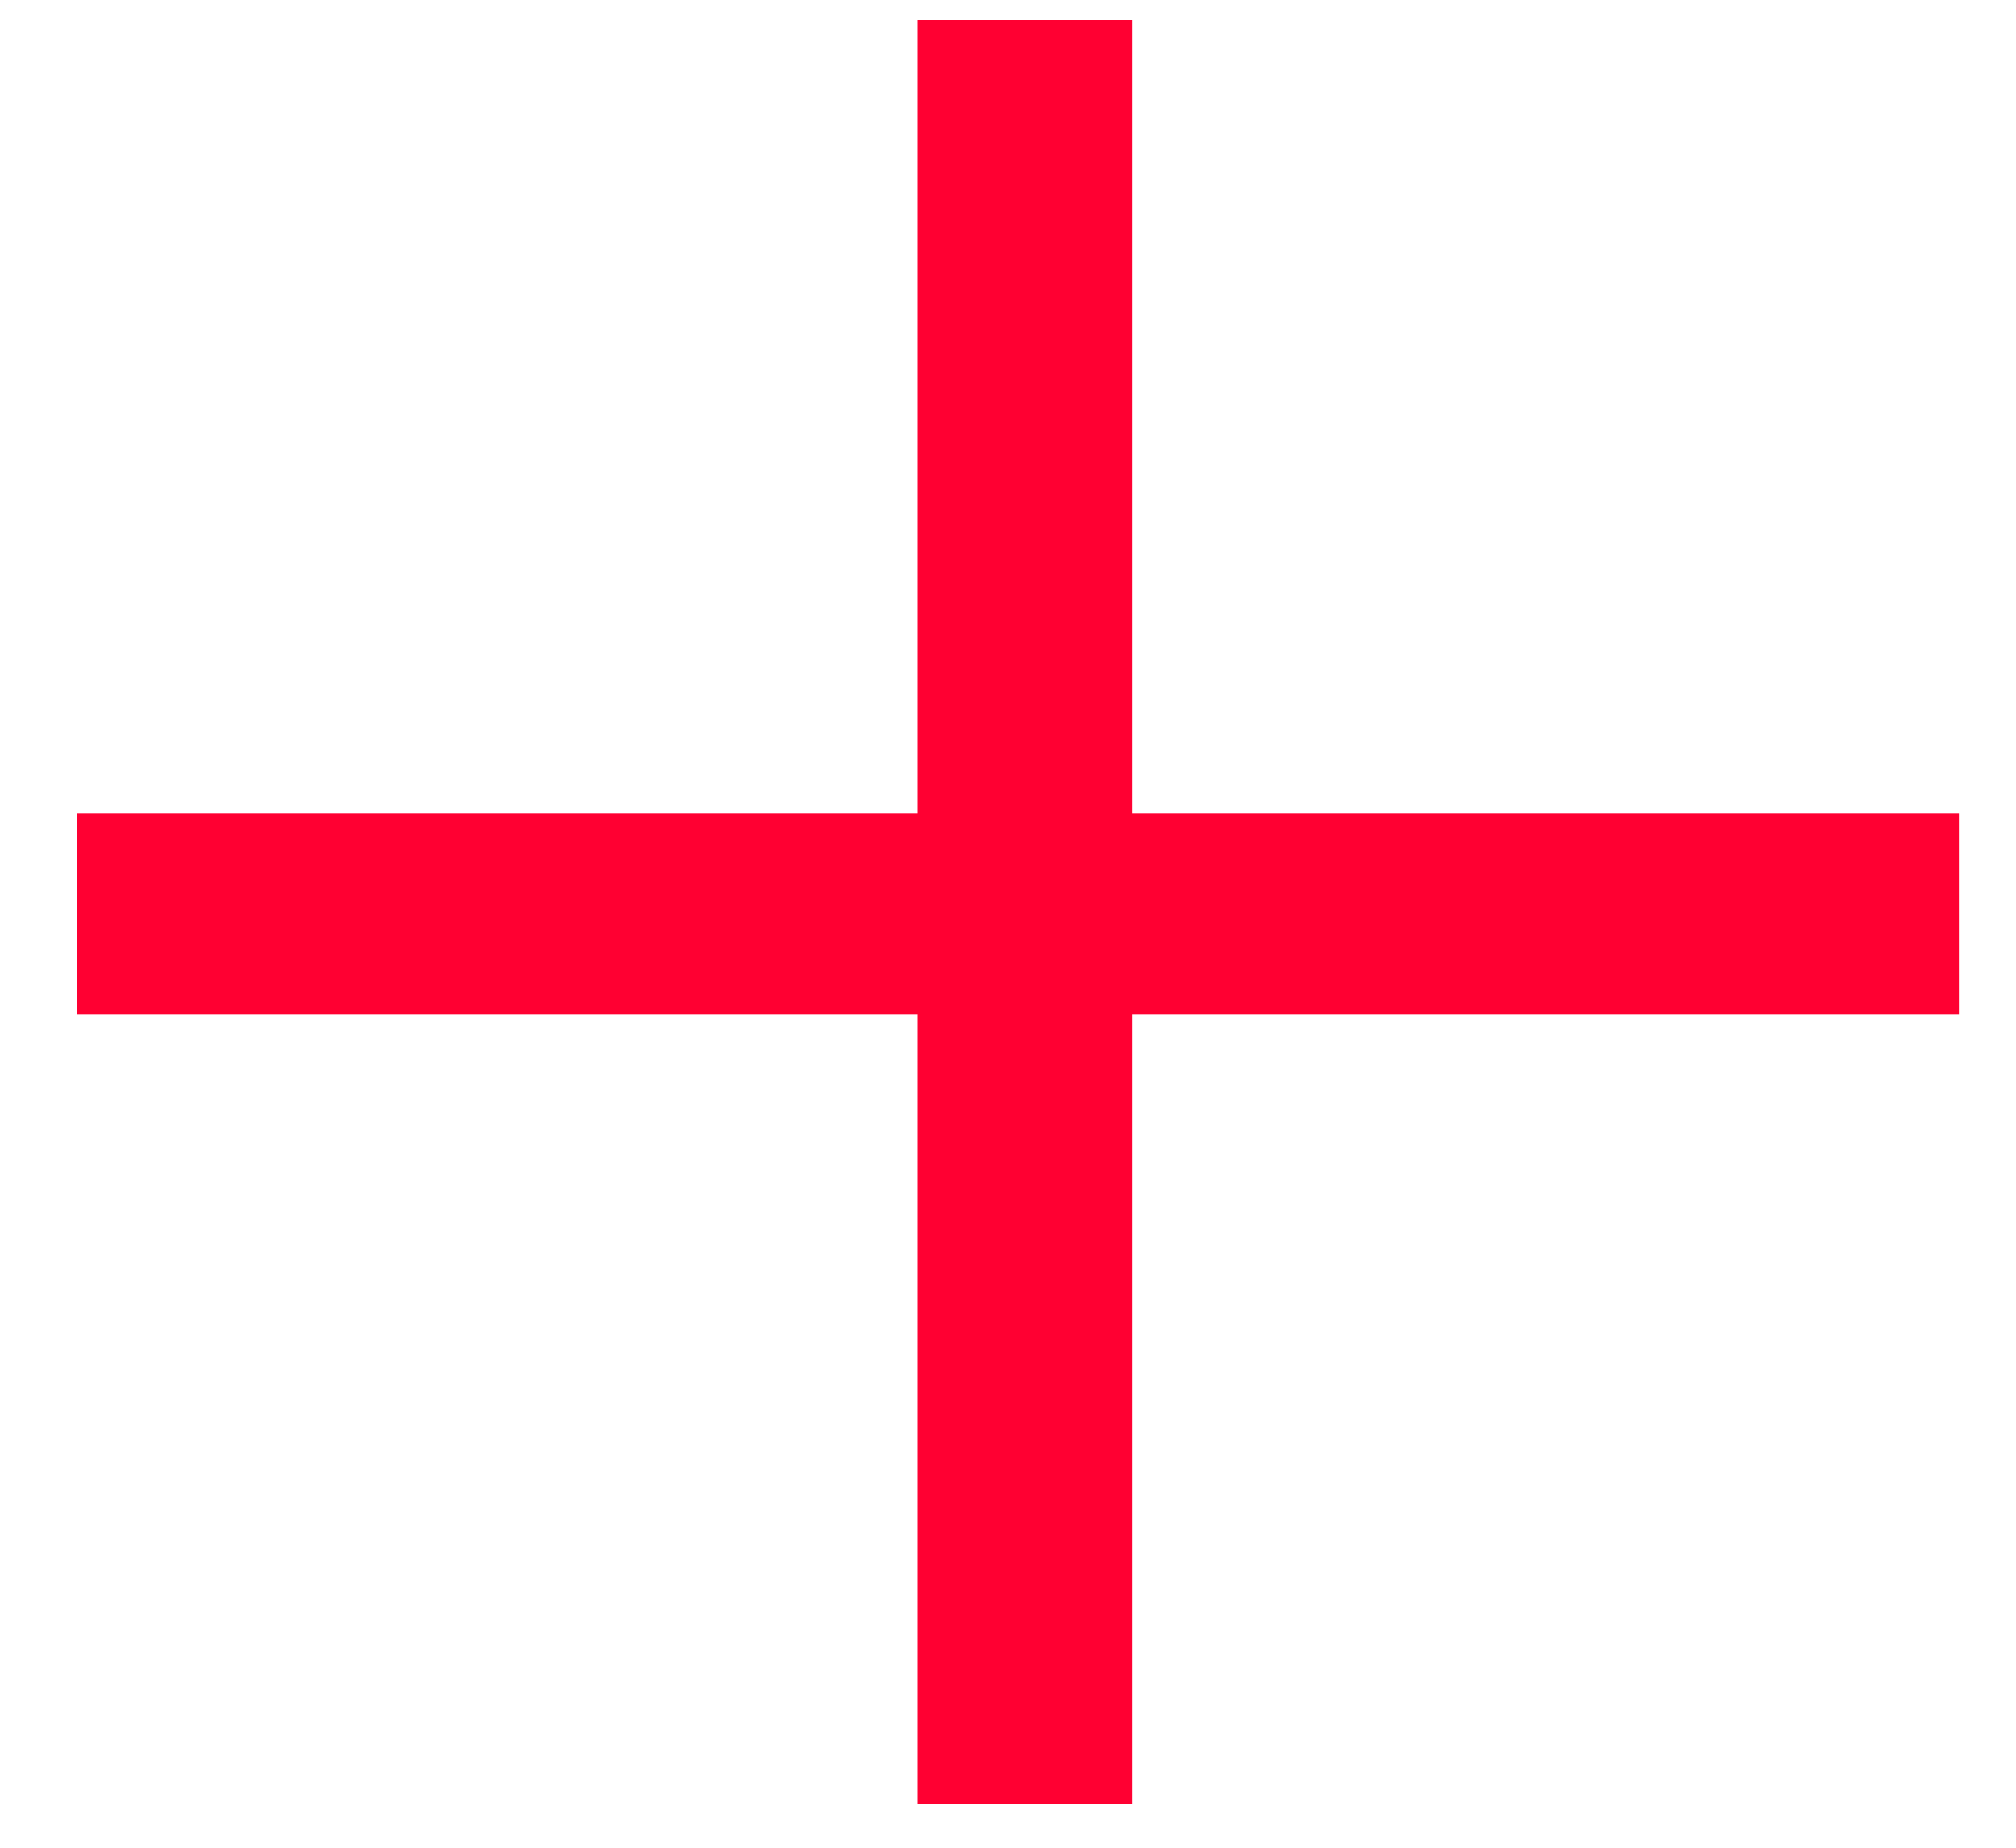
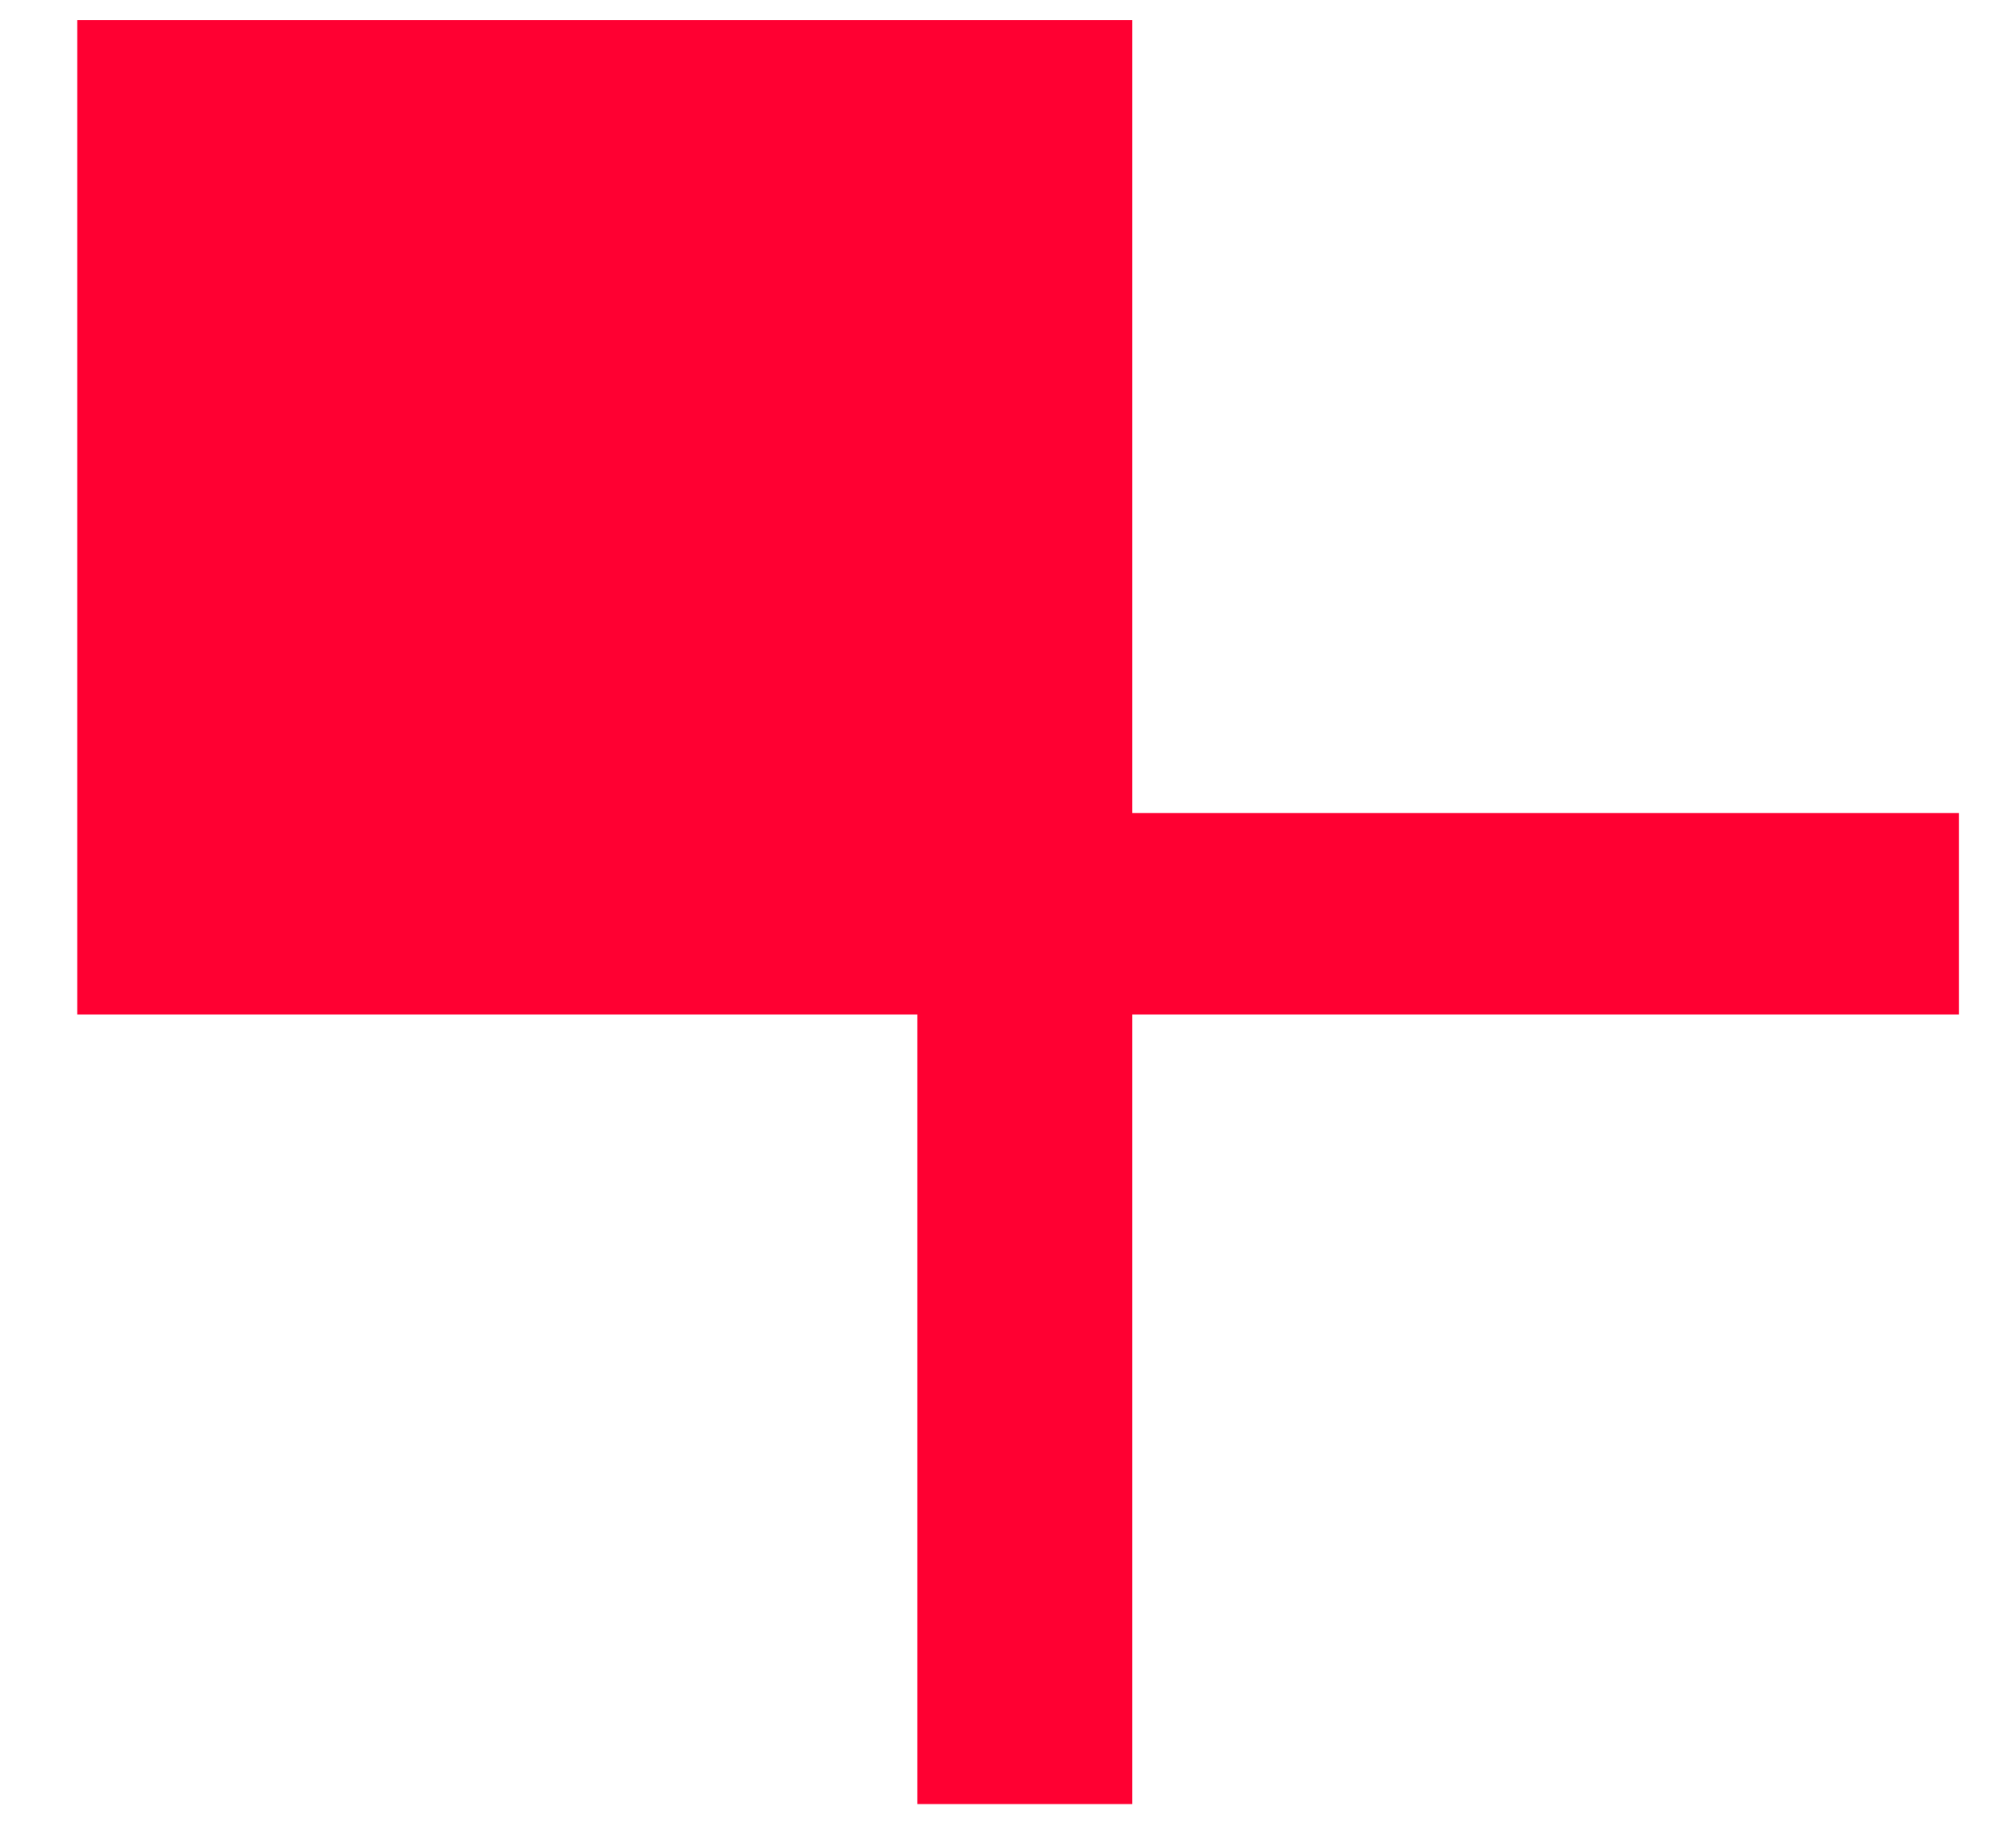
<svg xmlns="http://www.w3.org/2000/svg" width="24" height="22" viewBox="0 0 24 22" fill="none">
-   <path d="M10.92 12.08H0.92V9.68H10.92V0.24H13.48V9.68H23.32V12.08H13.48V21.48H10.92V12.08Z" fill="#FF0032" />
+   <path d="M10.92 12.08H0.92V9.68V0.24H13.48V9.68H23.32V12.08H13.48V21.48H10.92V12.08Z" fill="#FF0032" />
</svg>